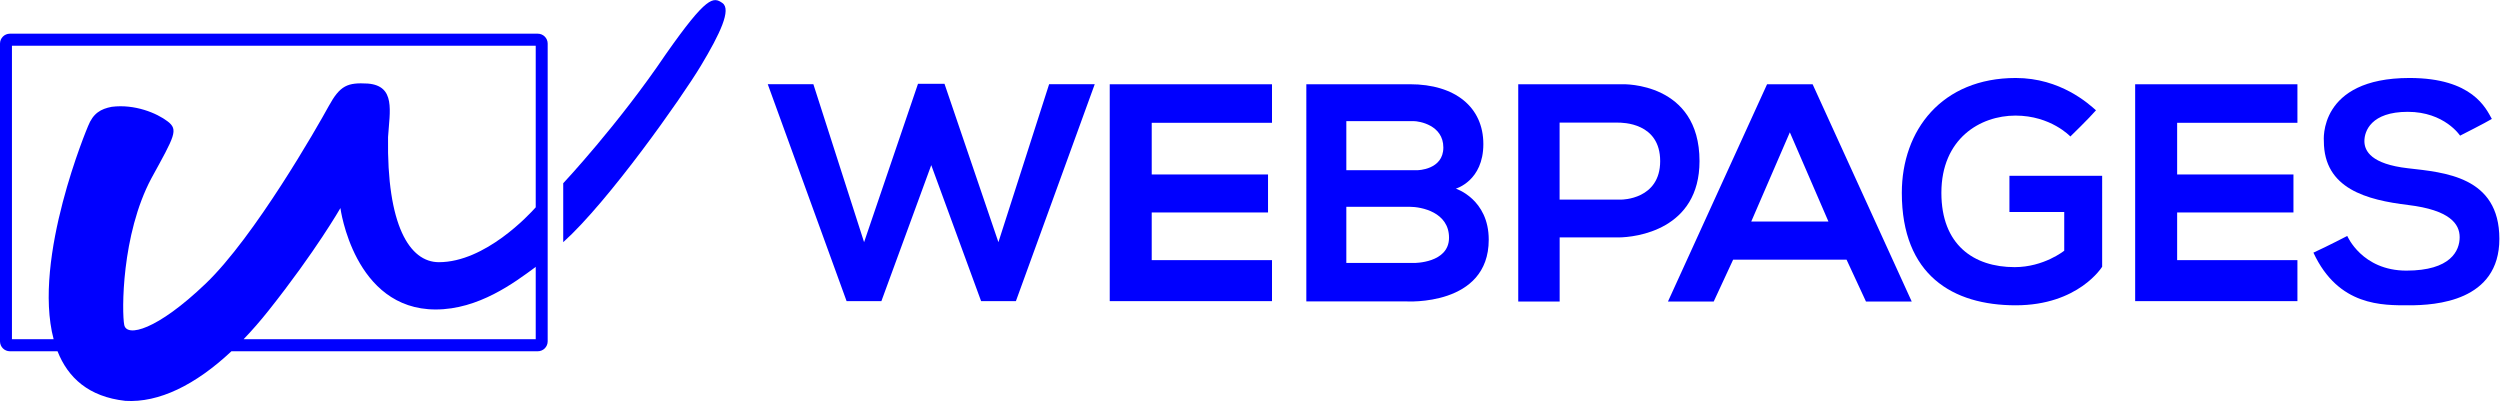
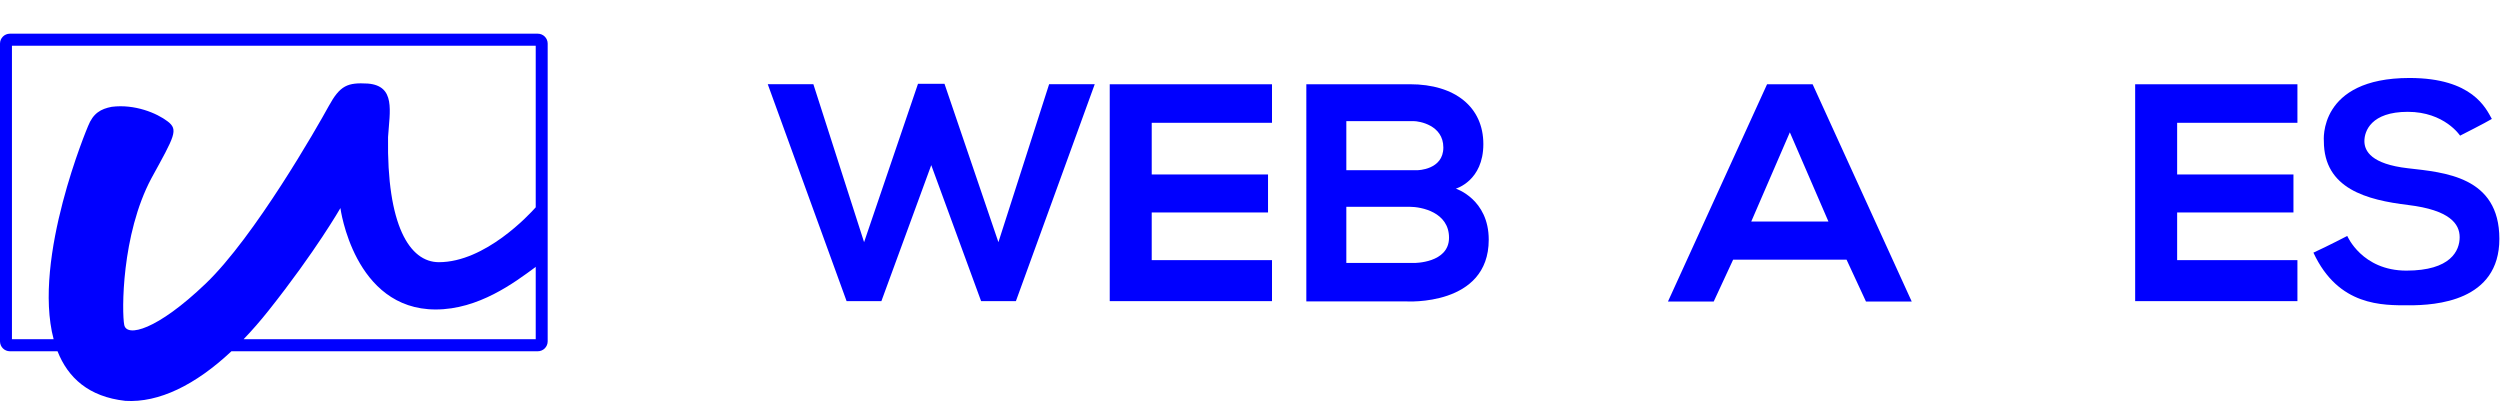
<svg xmlns="http://www.w3.org/2000/svg" fill="#0000ff" viewBox="0 0 996.893 159.907" height="100%" xml:space="preserve" id="svg1" version="1.1" title="Webpages" alt="webpages_logo">
  <g transform="matrix(1.333,0,0,-1.333,0,159.907)" id="g11">
    <g transform="scale(0.1)" id="g15">
      <path class="logoSVG" style="fill-opacity:1;fill-rule:nonzero;stroke:none" d="m 1602.58,579.402 c -18.95,-21.347 -150.85,-164.109 -289.71,-164.109 -87.96,0 -156.2,111.027 -152.04,374.359 5,77.5 23.34,153.332 -60.83,160 -60,3.332 -82.5,-5 -116.668,-67.5 -34.164,-62.5 -221.664,-390.832 -367.914,-530.832 -146.25,-140 -236.25,-161.25 -243.75,-123.75 -7.5,37.5 -8.75,270 81.25,438.75 70,127.5 81.25,145 48.75,170 -32.5,25 -98.75,52.5 -167.5,43.75 -32.5,-6.25 -55.426,-18.914 -70.836,-57.918 0,0 -167.281,-394.125 -102.914,-637.23 H 35.75 v 877.788 h 1566.83 z m 0,-394.48 H 728.801 c 25.054,26.086 49.945,54.609 74.531,85.566 141.672,178.332 214.998,306.664 214.998,306.664 0,0 40,-303.332 285,-303.332 128.34,0 235,80 298.34,126.668 0.32,0.325 0.61,0.782 0.91,1.172 z m 6.12,913.898 H 29.637 C 13.27,1098.82 0,1085.55 0,1069.19 V 178.461 C 0,162.09 13.27,148.82 29.637,148.82 H 172.117 C 203.27,69.762 265.207,12.551 375.004,0.488 475.223,-5.699 584.633,47.859 692.313,148.82 H 1608.7 c 16.37,0 29.63,13.27 29.63,29.641 v 890.729 c 0,16.36 -13.26,29.63 -29.63,29.63" />
-       <path class="logoSVG" style="fill-opacity:1;fill-rule:nonzero;stroke:none" d="m 2161.12,1190.48 c -27.3,19.11 -46.41,22.15 -169.23,-152.84 C 1849.97,827.477 1684.84,651.434 1684.84,651.434 V 475.137 c 135.1,121.211 354.82,432.851 412.13,528.383 57.32,95.53 91.44,167.86 64.15,186.96" />
      <path class="logoSVG" style="fill-opacity:1;fill-rule:nonzero;stroke:none" d="M 3138.4,947.789 2986.67,475.137 2825.42,948.82 H 2746.1 L 2584.85,475.137 2433.12,947.789 H 2296.67 L 2532.51,298.82 h 104.11 l 149.14,406.821 149.13,-406.821 h 104.12 l 235.84,648.969 H 3138.4" />
      <path class="logoSVG" style="fill-opacity:1;fill-rule:nonzero;stroke:none" d="M 3319.69,947.605 V 298.82 h 485.41 v 122.645 h -359.81 v 142.562 h 347.93 V 677.746 H 3445.29 V 832.195 H 3805.1 V 947.57 l -485.41,0.035" />
      <path class="logoSVG" style="fill-opacity:1;fill-rule:nonzero;stroke:none" d="M 6387.17,947.605 V 298.82 h 485.41 v 122.645 h -359.81 v 142.562 h 347.93 v 113.719 h -347.93 v 154.449 h 359.81 V 947.57 l -485.41,0.035" />
      <path class="logoSVG" style="fill-opacity:1;fill-rule:nonzero;stroke:none" d="m 4230.26,412.98 h -202.82 v 168.024 c 0,0 153.6,0 189.25,0 35.63,0 117.95,-16.125 117.95,-92.496 0,-76.379 -104.38,-75.528 -104.38,-75.528 z m -202.82,424.305 c 0,0 184.15,0 201.12,0 16.97,0 89.1,-11.879 89.1,-78.922 0,-67.039 -77.21,-67.886 -77.21,-67.886 h -213.01 z m 327.57,-201.972 c 0,0 82.31,22.917 82.31,133.234 0,110.32 -84.01,179.058 -219.79,179.058 -135.78,0 -309.74,0 -309.74,0 V 297.98 h 298.71 c 0,0 246.94,-15.695 246.94,184.579 0,121.359 -98.43,152.754 -98.43,152.754" />
-       <path class="logoSVG" style="fill-opacity:1;fill-rule:nonzero;stroke:none" d="m 4850.87,602.566 h -185.44 v 230.219 c 0,0 160.07,0 174.08,0 14.01,0 126.78,0.153 126.78,-115.113 0,-115.258 -115.42,-115.106 -115.42,-115.106 z m 3.97,345.004 H 4541.71 V 297.688 h 123.89 v 191.667 c 0,0 121.35,0 174.82,0 53.45,0 243.55,22.911 243.55,228.274 0,236.766 -229.13,229.941 -229.13,229.941" />
      <path class="logoSVG" style="fill-opacity:1;fill-rule:nonzero;stroke:none" d="m 5354.19,536.965 v 0 h -115.42 l 115.42,266.805 115.43,-266.805 z m 68.12,410.625 H 5286.07 L 4989.63,297.688 h 136.86 l 58.03,125.117 h 169.67 169.66 l 58.03,-125.117 h 136.88 L 5422.31,947.59" />
-       <path class="logoSVG" style="fill-opacity:1;fill-rule:nonzero;stroke:none" d="m 6011.06,673.781 h 277.38 V 401.68 c 0,0 -70.52,-115.36 -258.65,-115.36 -188.12,0 -340.62,90.137 -340.62,336.317 0,187.847 120,343.683 340.84,343.683 134.16,0 218.33,-77.5 240,-96.668 -20.84,-24.168 -76.67,-78.332 -76.67,-78.332 0,0 -58.33,62.5 -164.17,62.5 -105.83,0 -221.66,-69.027 -221.66,-231.183 0,-155.489 96.66,-222.149 219.16,-222.149 87.5,0 148.34,49.16 148.34,49.16 v 115.836 h -163.95 v 108.297" />
      <path class="logoSVG" style="fill-opacity:1;fill-rule:nonzero;stroke:none" d="m 6951.67,777.445 c 0,0 -18.18,188.875 256.25,188.875 188.75,0 228.75,-91.25 246.25,-122.5 -17.62,-10.882 -95,-50 -95,-50 0,0 -46.51,71.25 -156.38,71.25 -109.87,0 -129.87,-57.742 -129.87,-87.625 0,-29.875 20.99,-68.625 129.87,-81.125 108.88,-12.5 273.88,-24.16 273.88,-211.25 0,-187.09 -191.25,-198.75 -270,-198.75 -78.75,0 -211.25,-3.75 -286.25,157.5 43.75,20 101.25,50 101.25,50 0,0 43.75,-103.75 176.87,-103.75 133.13,0 159.38,60 159.38,100 0,40 -30,81.25 -153.75,96.25 -123.75,15 -252.5,48.508 -252.5,191.125" />
    </g>
  </g>
</svg>